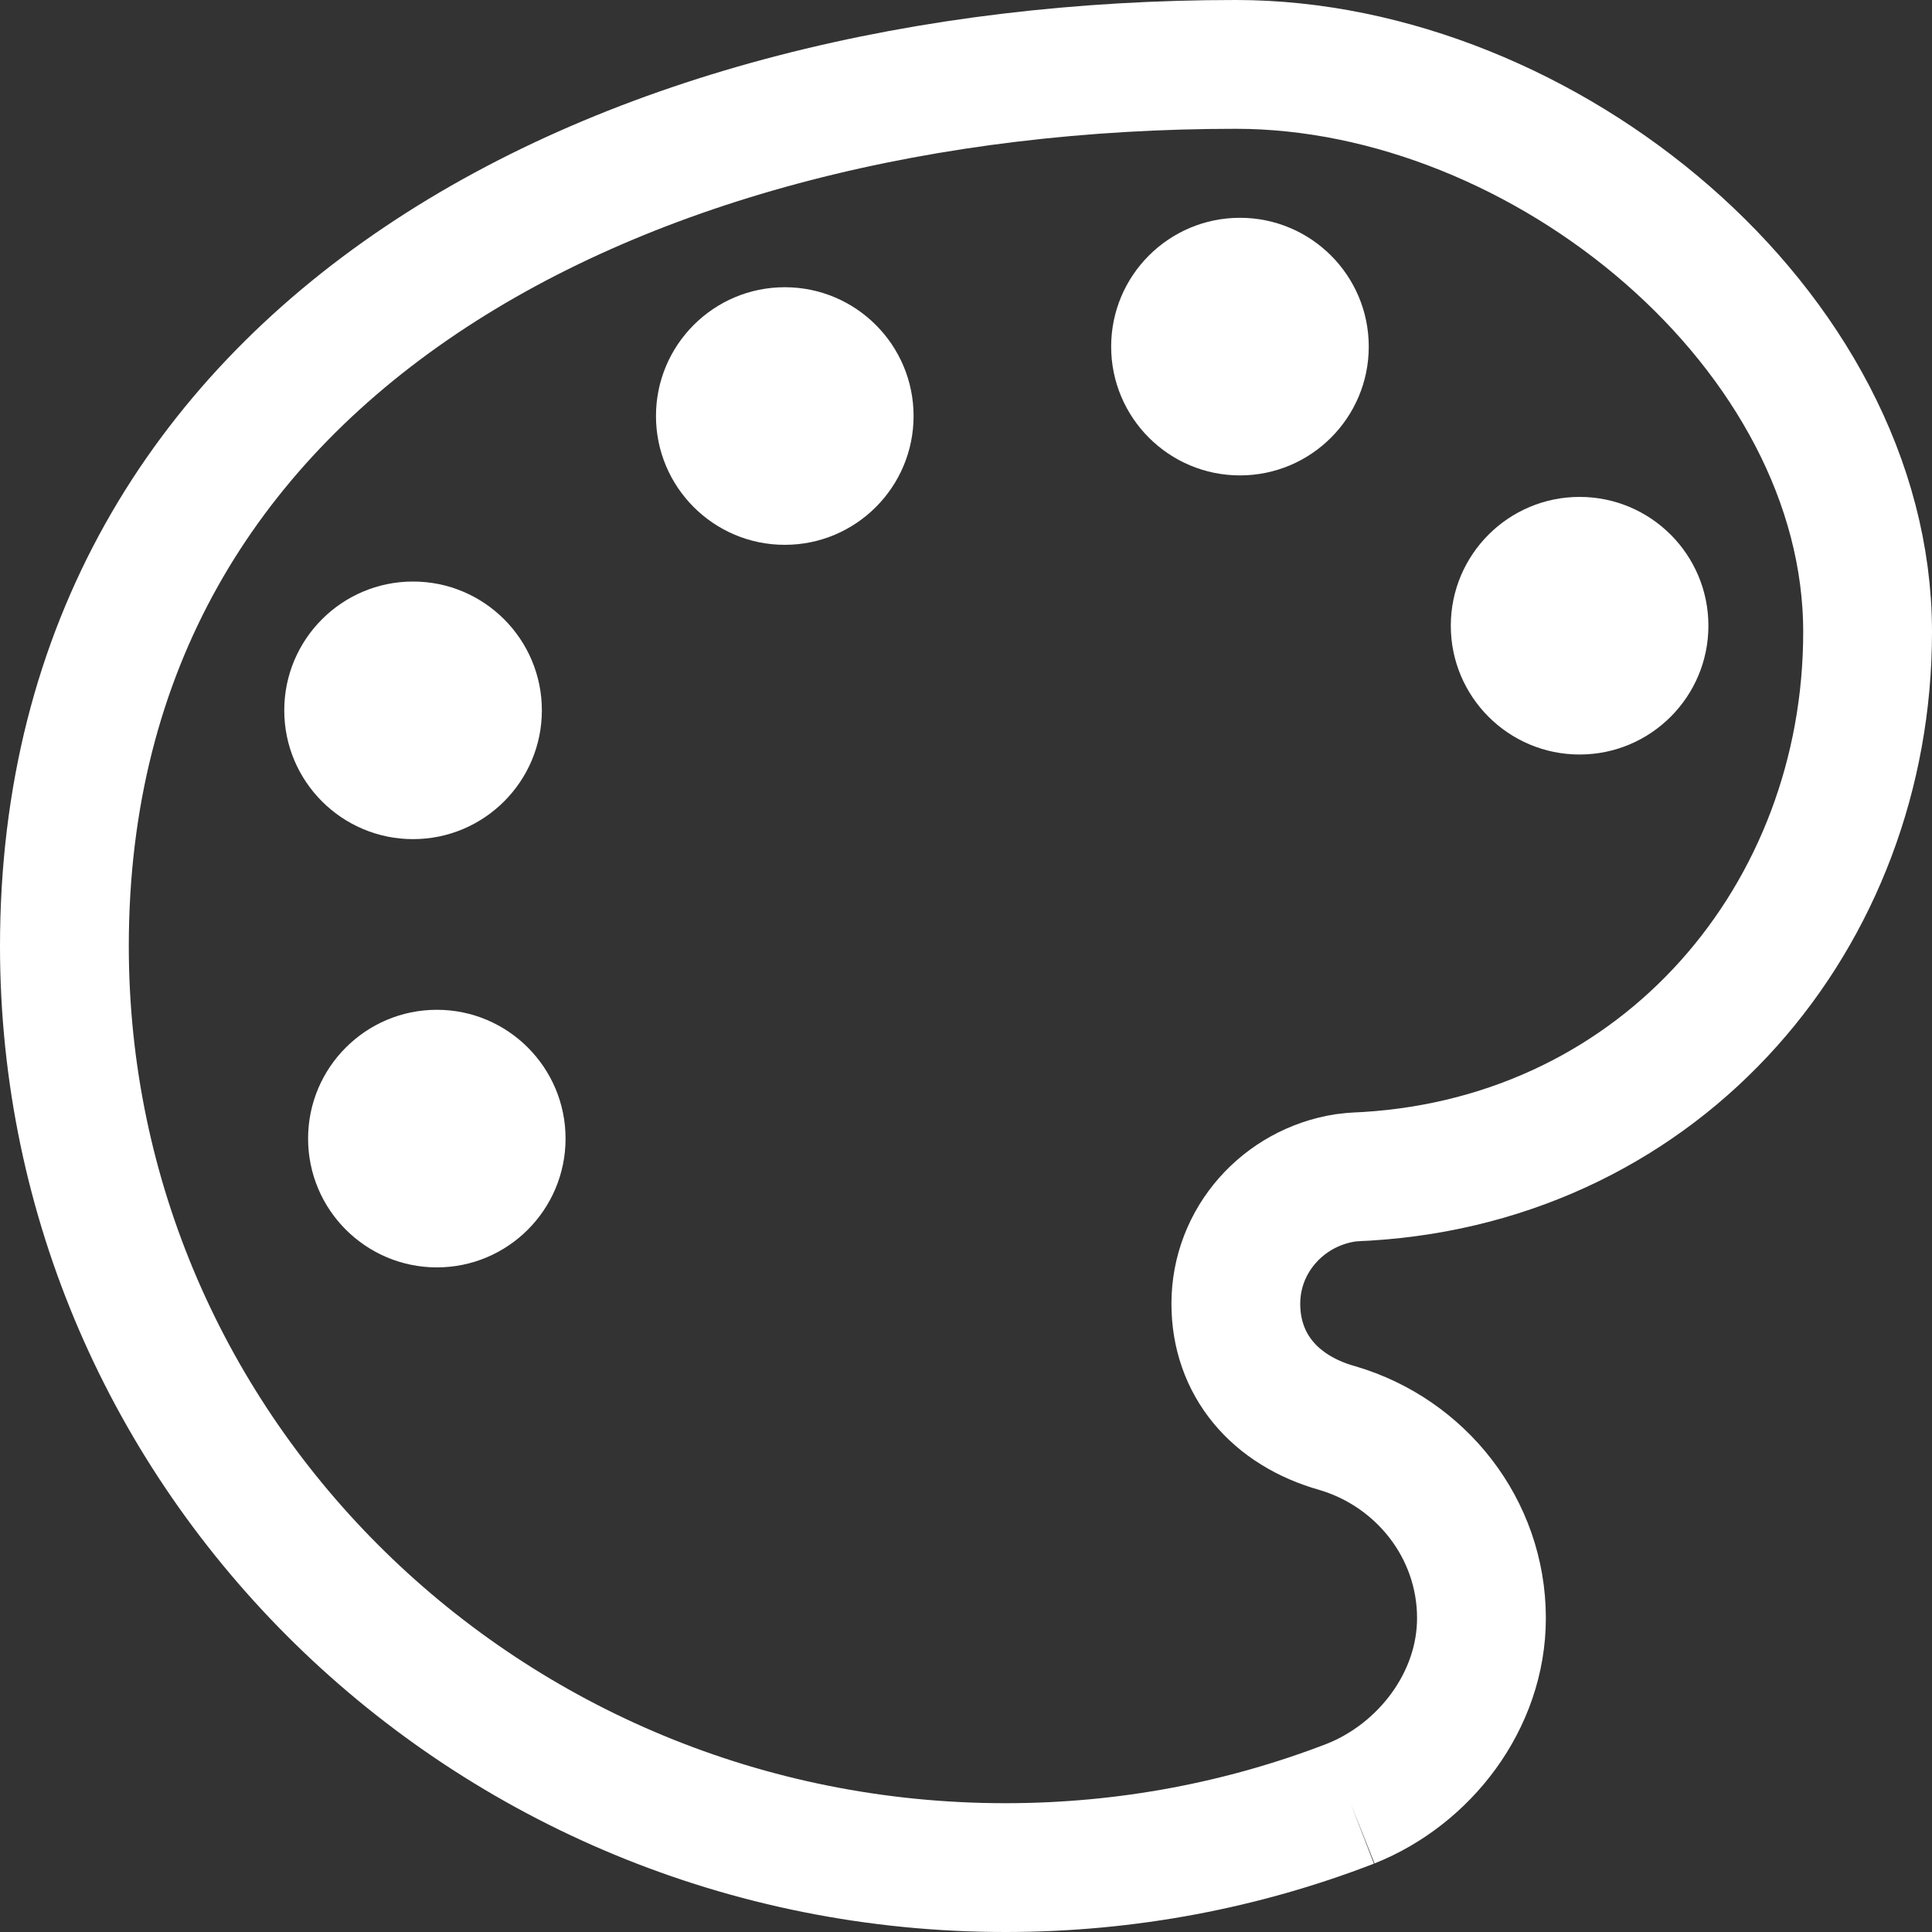
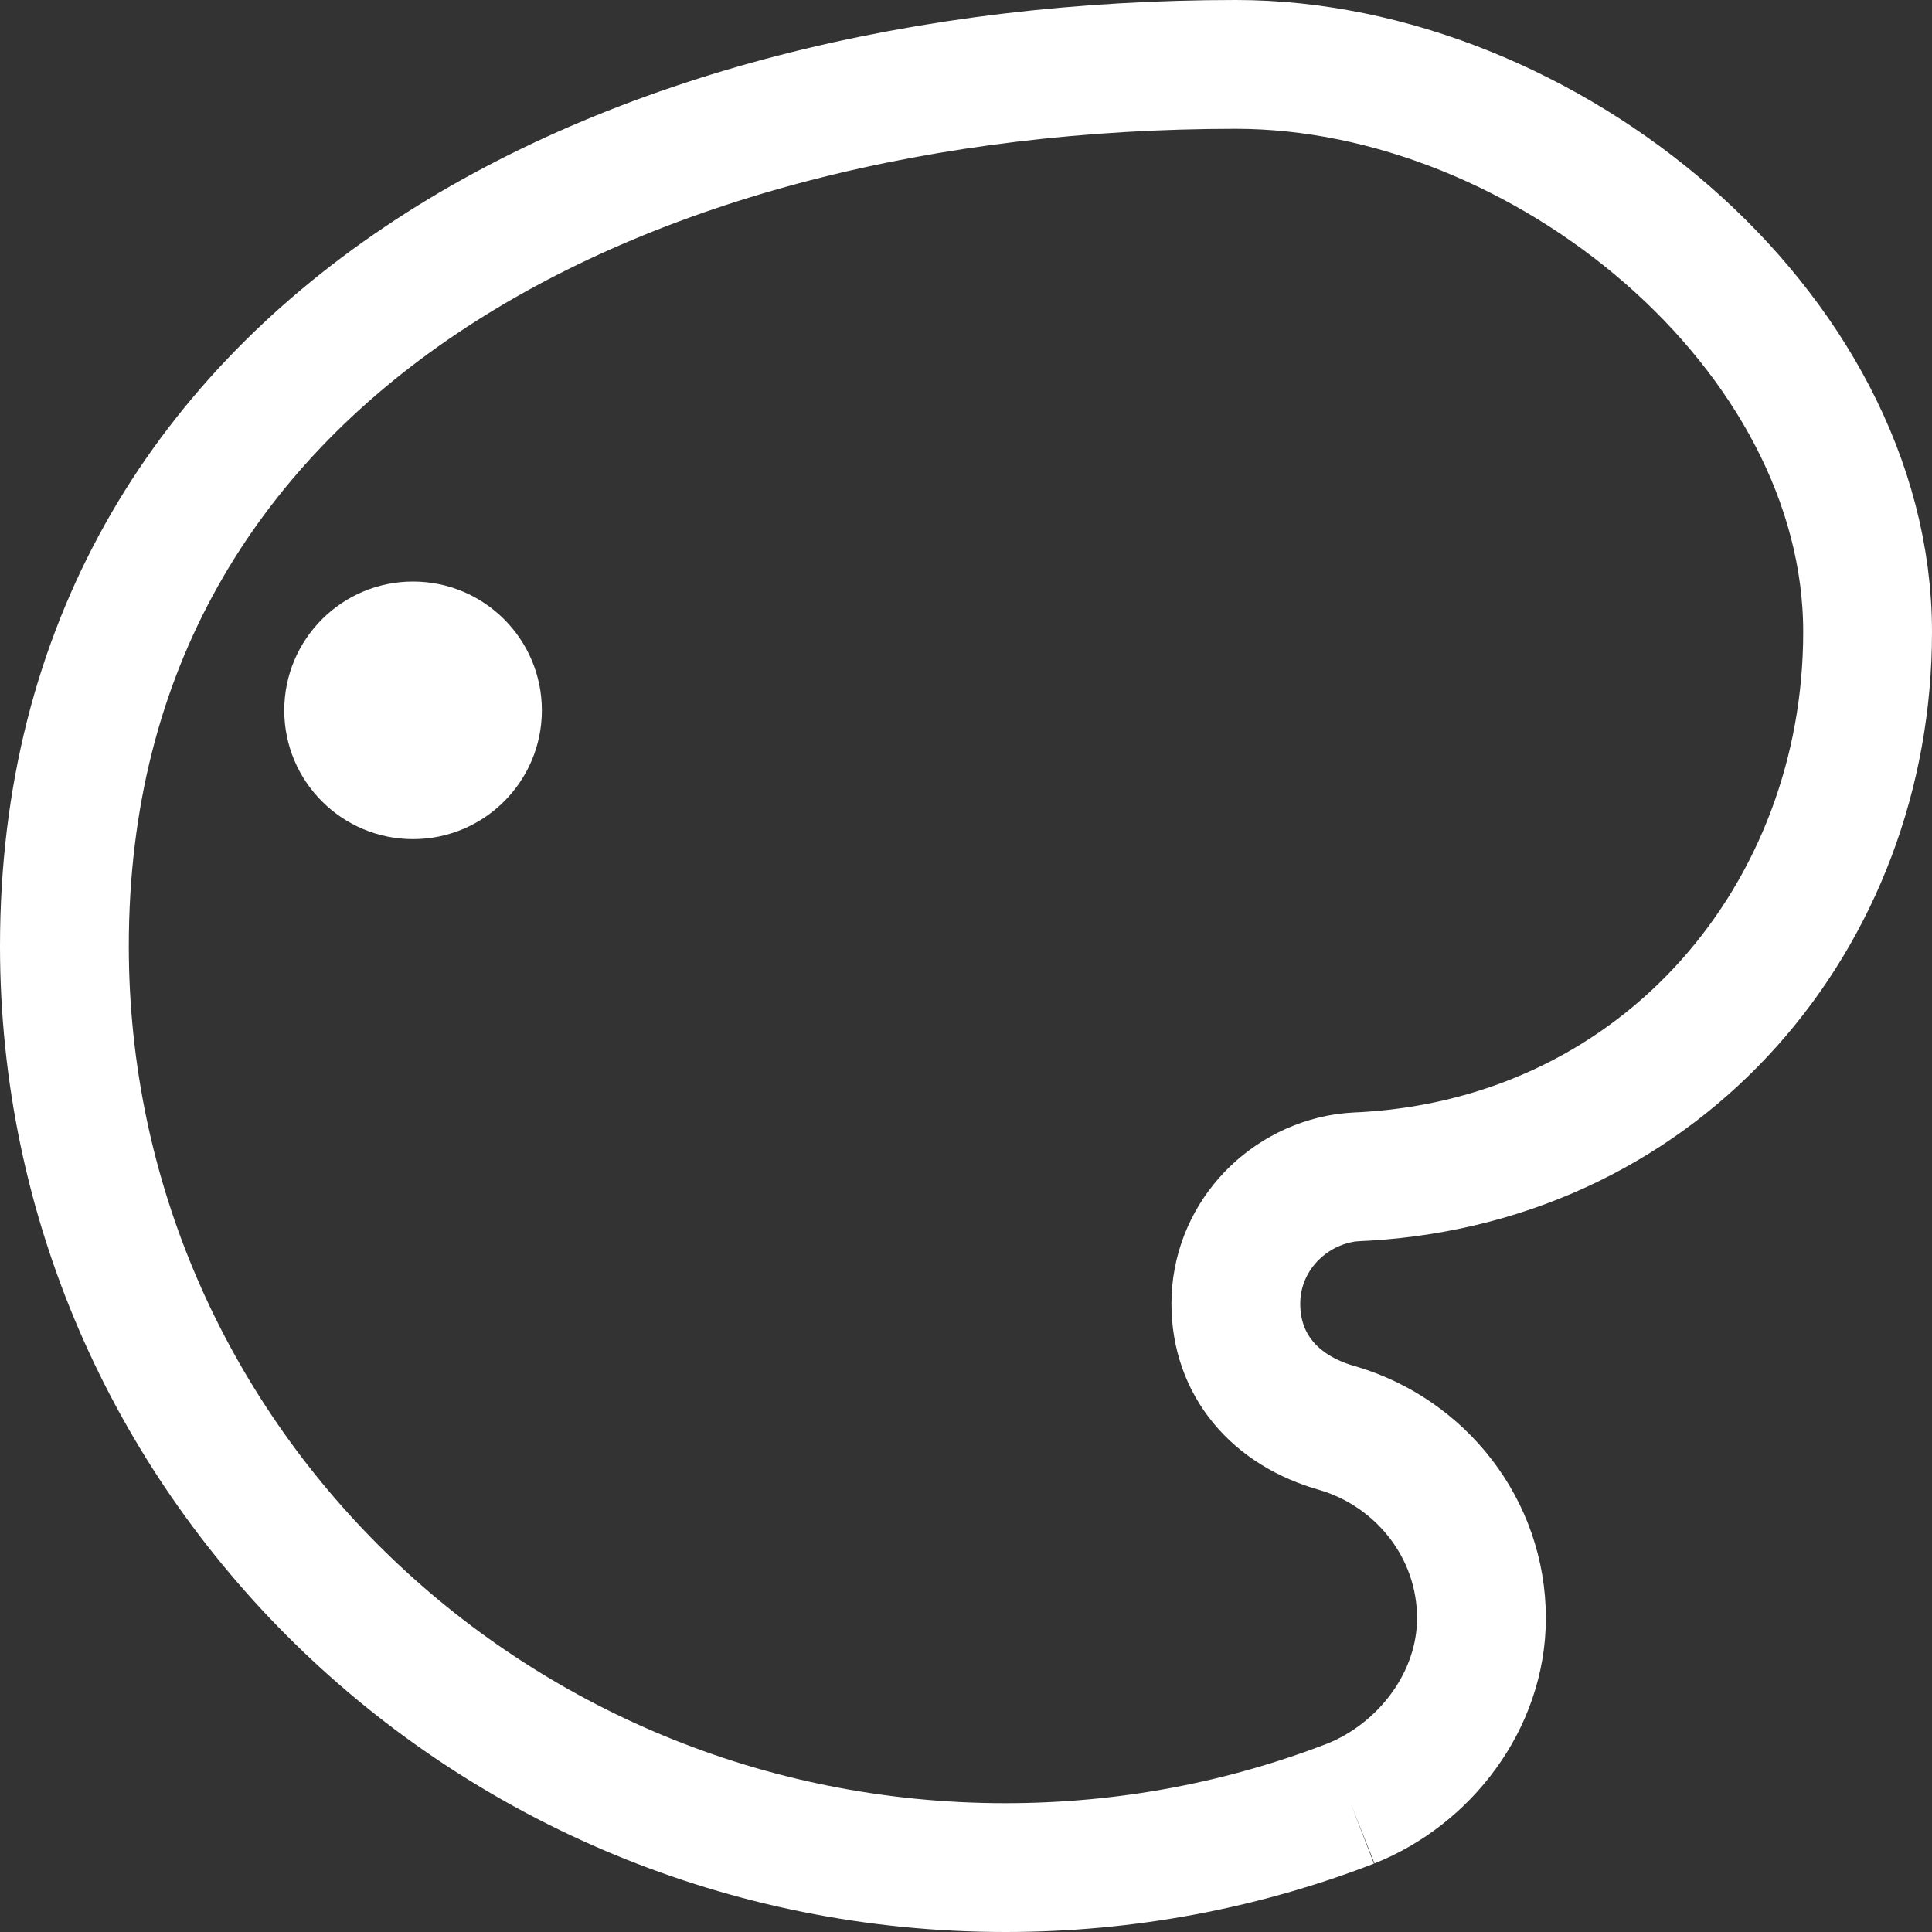
<svg xmlns="http://www.w3.org/2000/svg" width="15px" height="15px" viewBox="0 0 15 15" version="1.1">
  <rect x="0" y="0" width="15" height="15" fill="#333333" stroke="none" />
  <title>Arts Icon White</title>
  <desc>Created with Sketch.</desc>
  <defs />
  <g id="Symbols" stroke="none" stroke-width="1" fill="none" fill-rule="evenodd">
    <g id="Arts-Icon-White">
      <g id="Page-1">
        <path d="M4.207,5.515 C4.207,6.067 3.759,6.515 3.207,6.515 C2.655,6.515 2.207,6.067 2.207,5.515 C2.207,4.963 2.655,4.515 3.207,4.515 C3.759,4.515 4.207,4.963 4.207,5.515" id="Fill-1" fill="#FFFFFF" />
-         <path d="M4.391,8.84 C4.391,9.392 3.943,9.84 3.392,9.84 C2.84,9.84 2.392,9.392 2.392,8.84 C2.392,8.288 2.84,7.84 3.392,7.84 C3.943,7.84 4.391,8.288 4.391,8.84" id="Fill-3" fill="#FFFFFF" />
-         <path d="M7.093,3.23 C7.093,3.782 6.645,4.23 6.093,4.23 C5.541,4.23 5.093,3.782 5.093,3.23 C5.093,2.678 5.541,2.23 6.093,2.23 C6.645,2.23 7.093,2.678 7.093,3.23" id="Fill-5" fill="#FFFFFF" />
-         <path d="M10.627,2.691 C10.627,3.243 10.179,3.691 9.627,3.691 C9.075,3.691 8.627,3.243 8.627,2.691 C8.627,2.139 9.075,1.691 9.627,1.691 C10.179,1.691 10.627,2.139 10.627,2.691" id="Fill-7" fill="#FFFFFF" />
-         <path d="M13.264,4.858 C13.264,5.41 12.816,5.858 12.264,5.858 C11.712,5.858 11.264,5.41 11.264,4.858 C11.264,4.306 11.712,3.858 12.264,3.858 C12.816,3.858 13.264,4.306 13.264,4.858" id="Fill-9" fill="#FFFFFF" />
        <path d="M10.487,14.003 C9.657,14.324 8.752,14.5 7.806,14.5 C3.771,14.5 0.5,11.297 0.5,7.346 C0.5,2.691 4.841,0.5 9.595,0.5 C11.991,0.5 14.5,2.56 14.5,4.907 C14.5,7.105 12.922,8.991 10.609,9.133 C10.609,9.133 10.497,9.137 10.445,9.145 C9.963,9.22 9.595,9.629 9.595,10.122 C9.595,10.594 9.895,10.951 10.384,11.088 C11.03,11.278 11.502,11.868 11.502,12.563 C11.502,13.205 11.06,13.775 10.487,14.003" id="Stroke-11" stroke="#FFFFFF" />
      </g>
    </g>
  </g>
</svg>